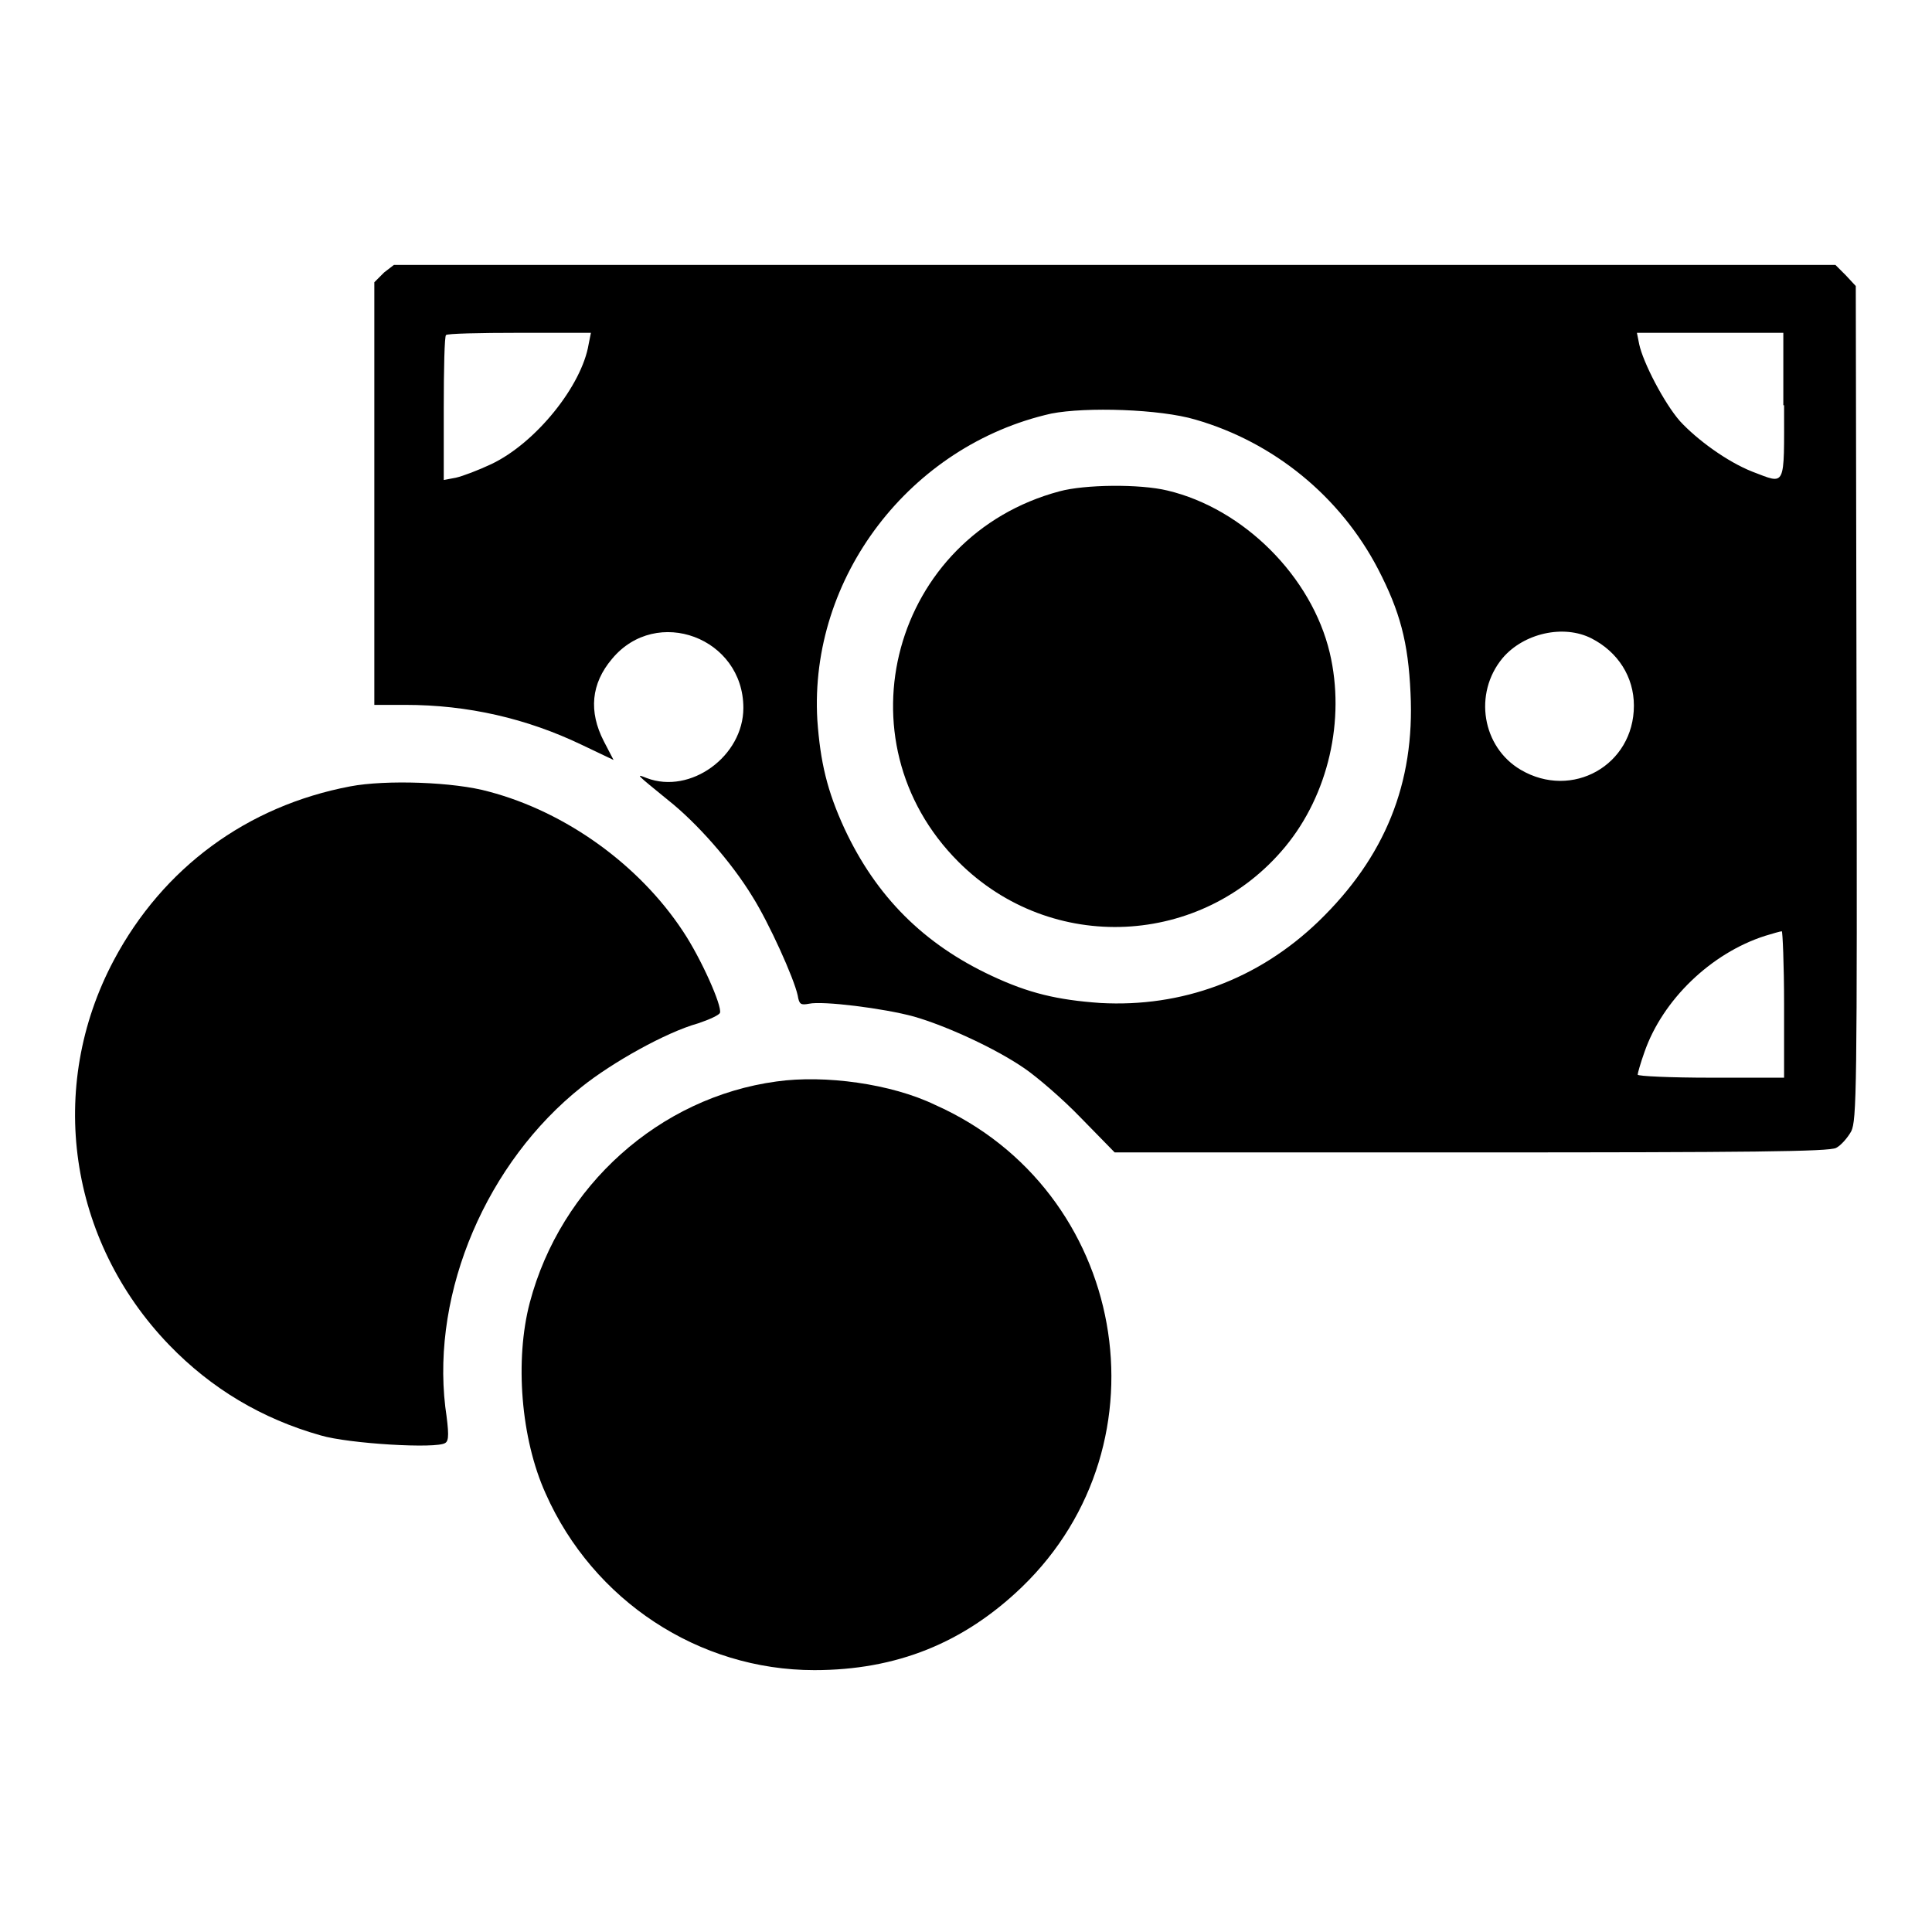
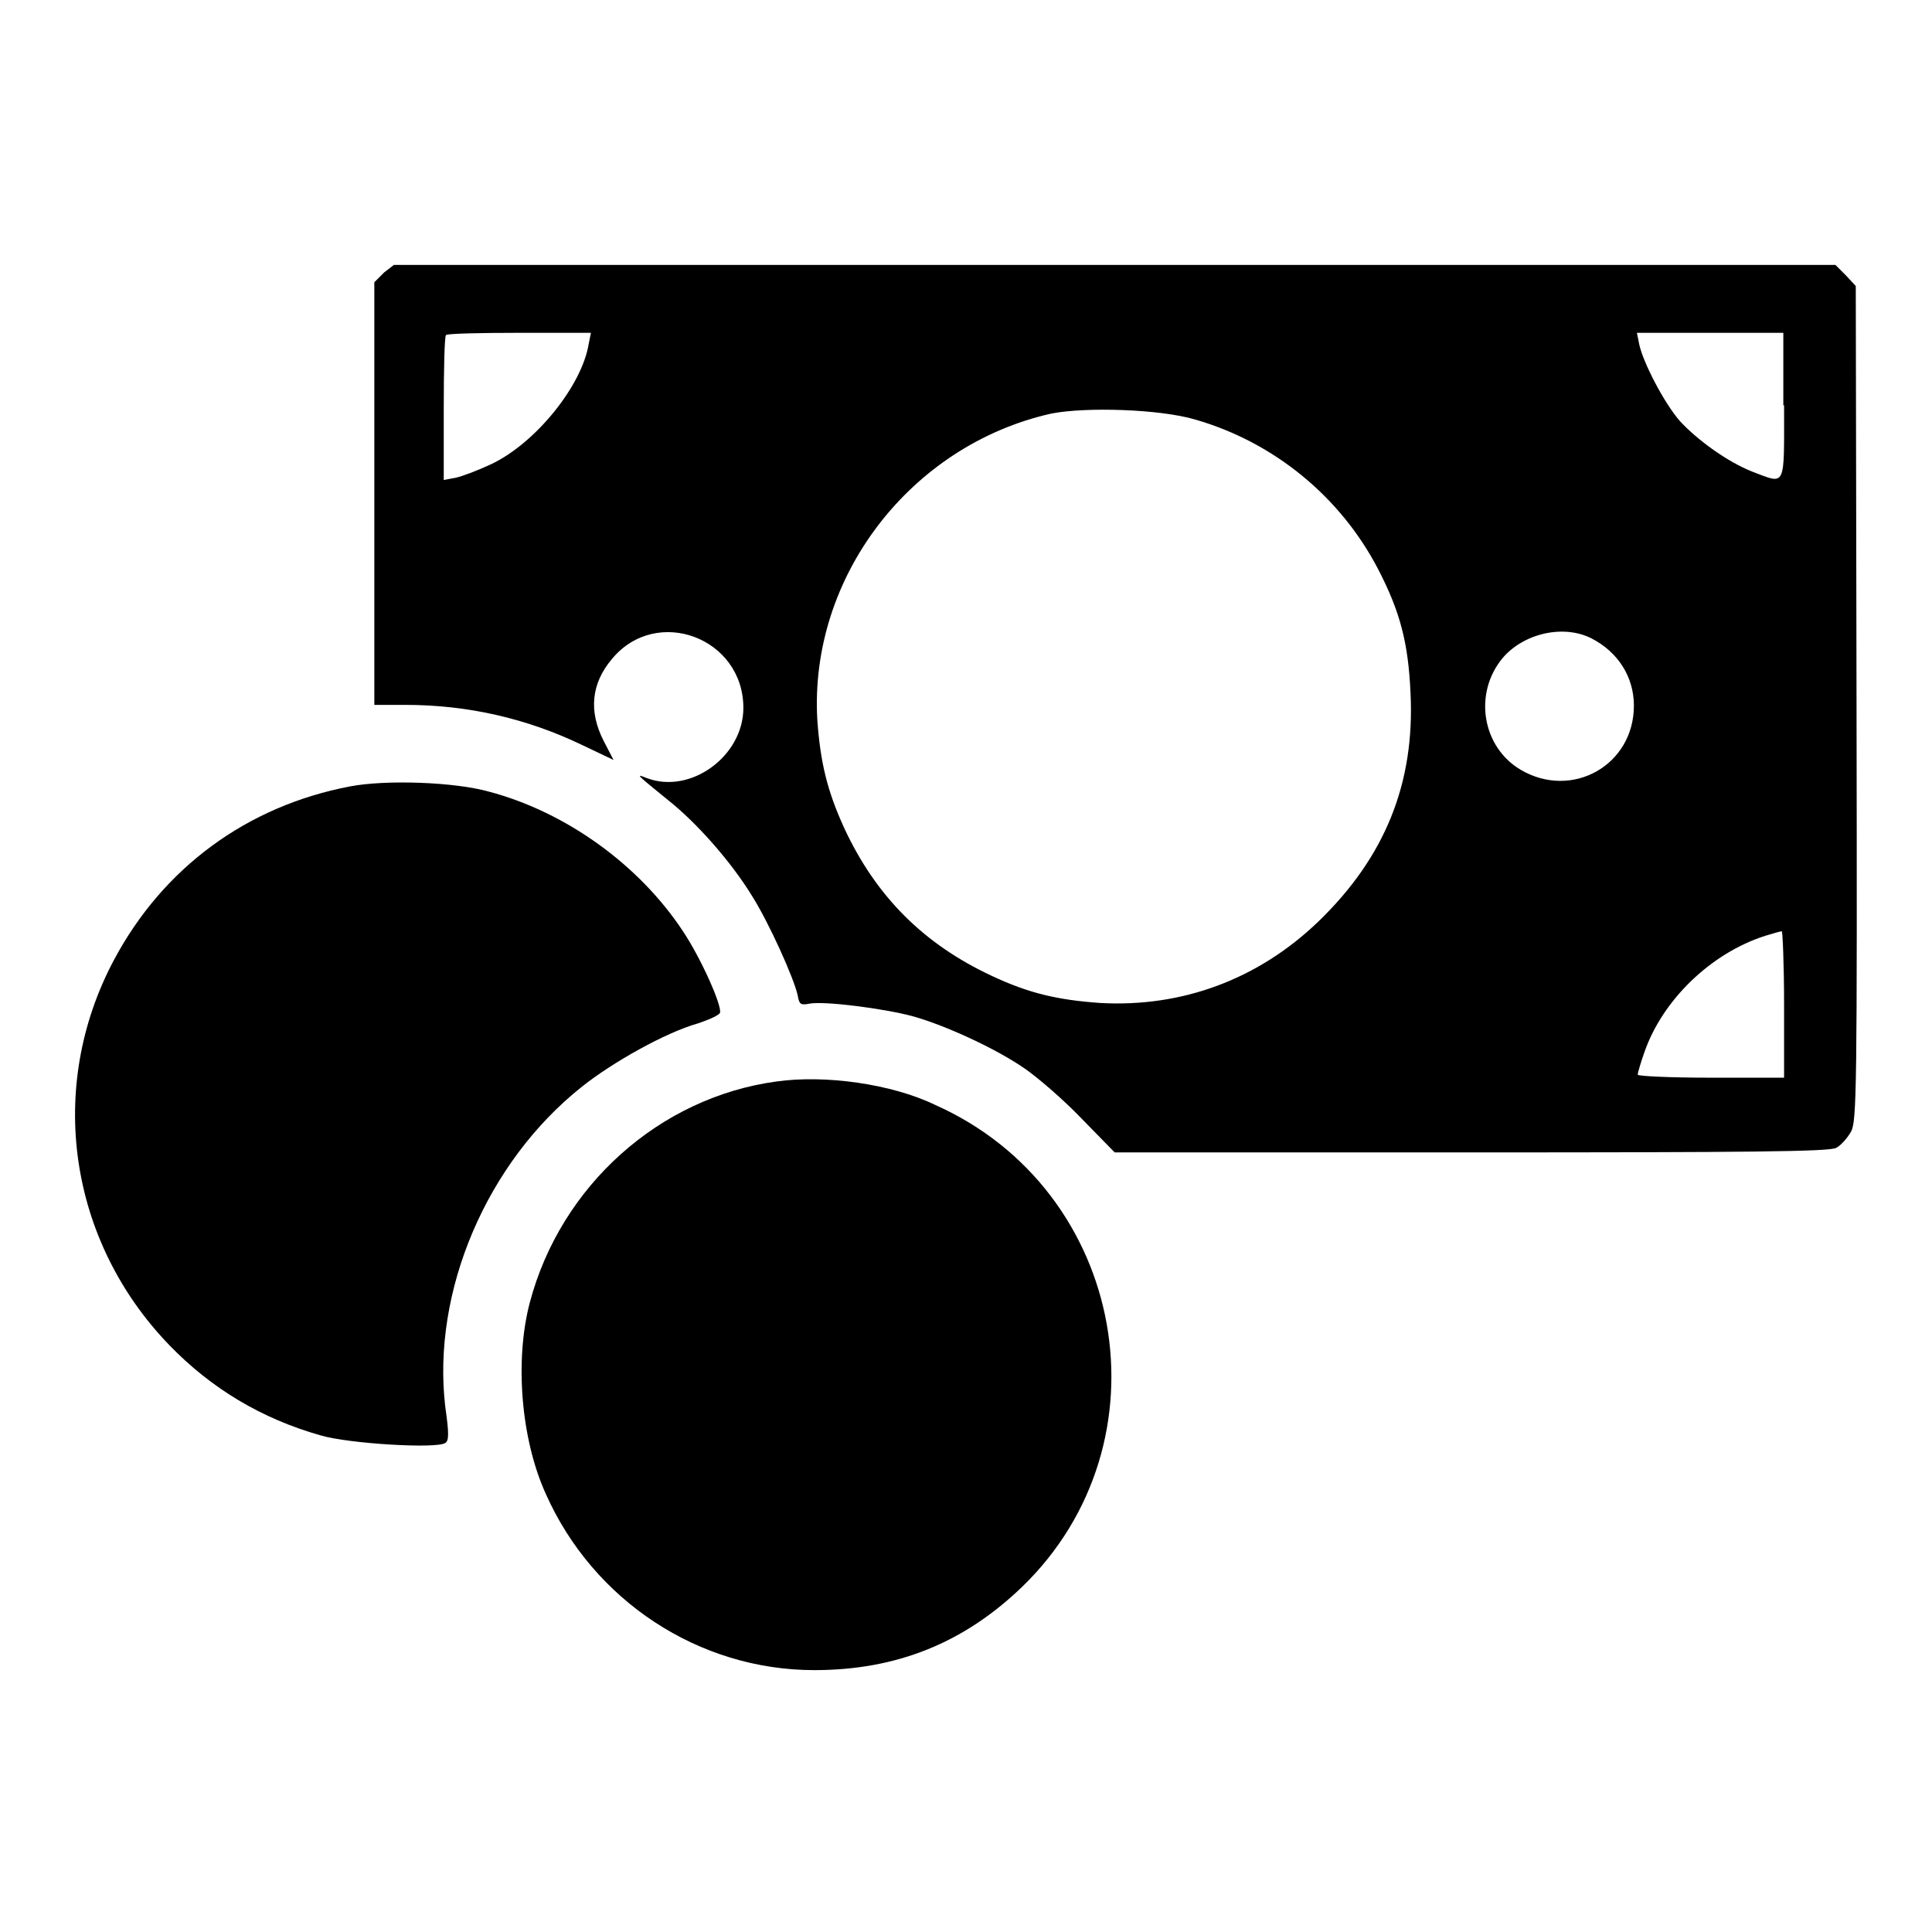
<svg xmlns="http://www.w3.org/2000/svg" version="1.1" x="0px" y="0px" viewBox="0 0 256 256" enable-background="new 0 0 256 256" xml:space="preserve">
  <g>
    <g>
      <g>
        <path fill="#000000" d="M50.9,36.1l-1.3,1.3v28v28h4.1c8.3,0,16.1,1.8,23.4,5.3l4.2,2l-1.3-2.5c-2-3.9-1.7-7.6,1.1-10.9c5.9-7.1,17.4-2.8,17.4,6.5c0,6.4-7,11.5-12.8,9.3c-1.5-0.6-1.5-0.6,2.8,2.9c3.8,3,8.4,8.2,11.2,12.8c2.2,3.5,5.5,10.8,6,13.1c0.2,1.2,0.4,1.3,1.5,1.1c1.8-0.4,9.9,0.6,13.9,1.7c4.2,1.2,10.8,4.2,14.7,6.9c1.6,1.1,5,4,7.4,6.5l4.5,4.6h47.2c36.8,0,47.5-0.1,48.4-0.6c0.6-0.3,1.5-1.3,2-2.2c0.7-1.5,0.8-5,0.7-56.8l-0.1-55.2l-1.3-1.4l-1.4-1.4h-95.5H52.2L50.9,36.1z M78,45.6c-0.9,5.5-7,13.1-12.9,15.9c-1.7,0.8-3.8,1.6-4.7,1.8l-1.6,0.3v-9.5c0-5.2,0.1-9.6,0.3-9.7c0.1-0.2,4.5-0.3,9.7-0.3h9.5L78,45.6z M236.4,53.7c0,11.1,0.3,10.5-4.2,8.8c-3.3-1.3-7.3-4.2-9.6-6.7c-2.1-2.4-4.9-7.8-5.4-10.2l-0.3-1.5h9.7h9.7V53.7z M158.4,55.6c10.4,3,19.2,10.2,24.2,19.8c2.9,5.6,4,9.7,4.3,16.4c0.6,12-3.4,21.8-12.2,30.3c-8,7.7-18.1,11.4-28.9,10.8c-5.7-0.4-9.5-1.3-14.4-3.6c-9-4.2-15.3-10.5-19.5-19.5c-2.3-5-3.2-8.8-3.6-14.4c-1.1-18.9,12.3-36.4,31-40.6C143.9,53.9,153.7,54.2,158.4,55.6z M210.9,84.6c3.5,1.8,5.6,5.1,5.6,8.9c0,7.9-8.2,12.5-15,8.5c-5.1-3-6.3-10.1-2.4-14.8C201.9,83.9,207.2,82.7,210.9,84.6z M236.4,133.1v9.7h-9.7c-5.3,0-9.7-0.2-9.7-0.4c0-0.2,0.4-1.6,0.9-3c2.4-6.9,8.8-13.1,16-15.4c1-0.3,2-0.6,2.2-0.6C236.2,123.4,236.4,127.7,236.4,133.1z" />
-         <path fill="#000000" d="M140.4,65.1c-22.1,5.9-29.5,33-13.4,49.1c12.3,12.3,32.3,11.3,43.3-2c5.7-6.9,8-16.8,5.9-25.7c-2.4-10.1-11.4-19.1-21.5-21.5C151,64.1,143.7,64.2,140.4,65.1z" />
        <path fill="#000000" d="M46.4,104.2c-13.7,2.6-24.8,10.8-31.3,23c-9,16.9-6,37.2,7.3,51c5.6,5.8,12.3,9.8,20.1,12c3.7,1.1,15.4,1.8,16.5,1c0.5-0.3,0.5-1.3,0-4.8c-1.8-15.3,5.5-32.4,18.1-42.4c4-3.2,11.1-7.2,15.4-8.4c1.5-0.5,2.8-1.1,2.9-1.4c0.3-0.9-2.5-7.2-4.9-10.8c-5.8-8.8-15.5-15.8-25.7-18.5C60.2,103.6,51.1,103.3,46.4,104.2z" />
        <path fill="#000000" d="M102.9,143.3c-15.5,2.1-28.6,13.8-32.7,29.3c-2,7.6-1.2,18,2.1,25.3c6.3,14.2,20.3,23.4,35.6,23.4c10.9,0,19.8-3.6,27.5-11c19.9-19.2,13.9-52.6-11.5-63.9C118.1,143.6,109.3,142.4,102.9,143.3z" />
      </g>
    </g>
  </g>
</svg>